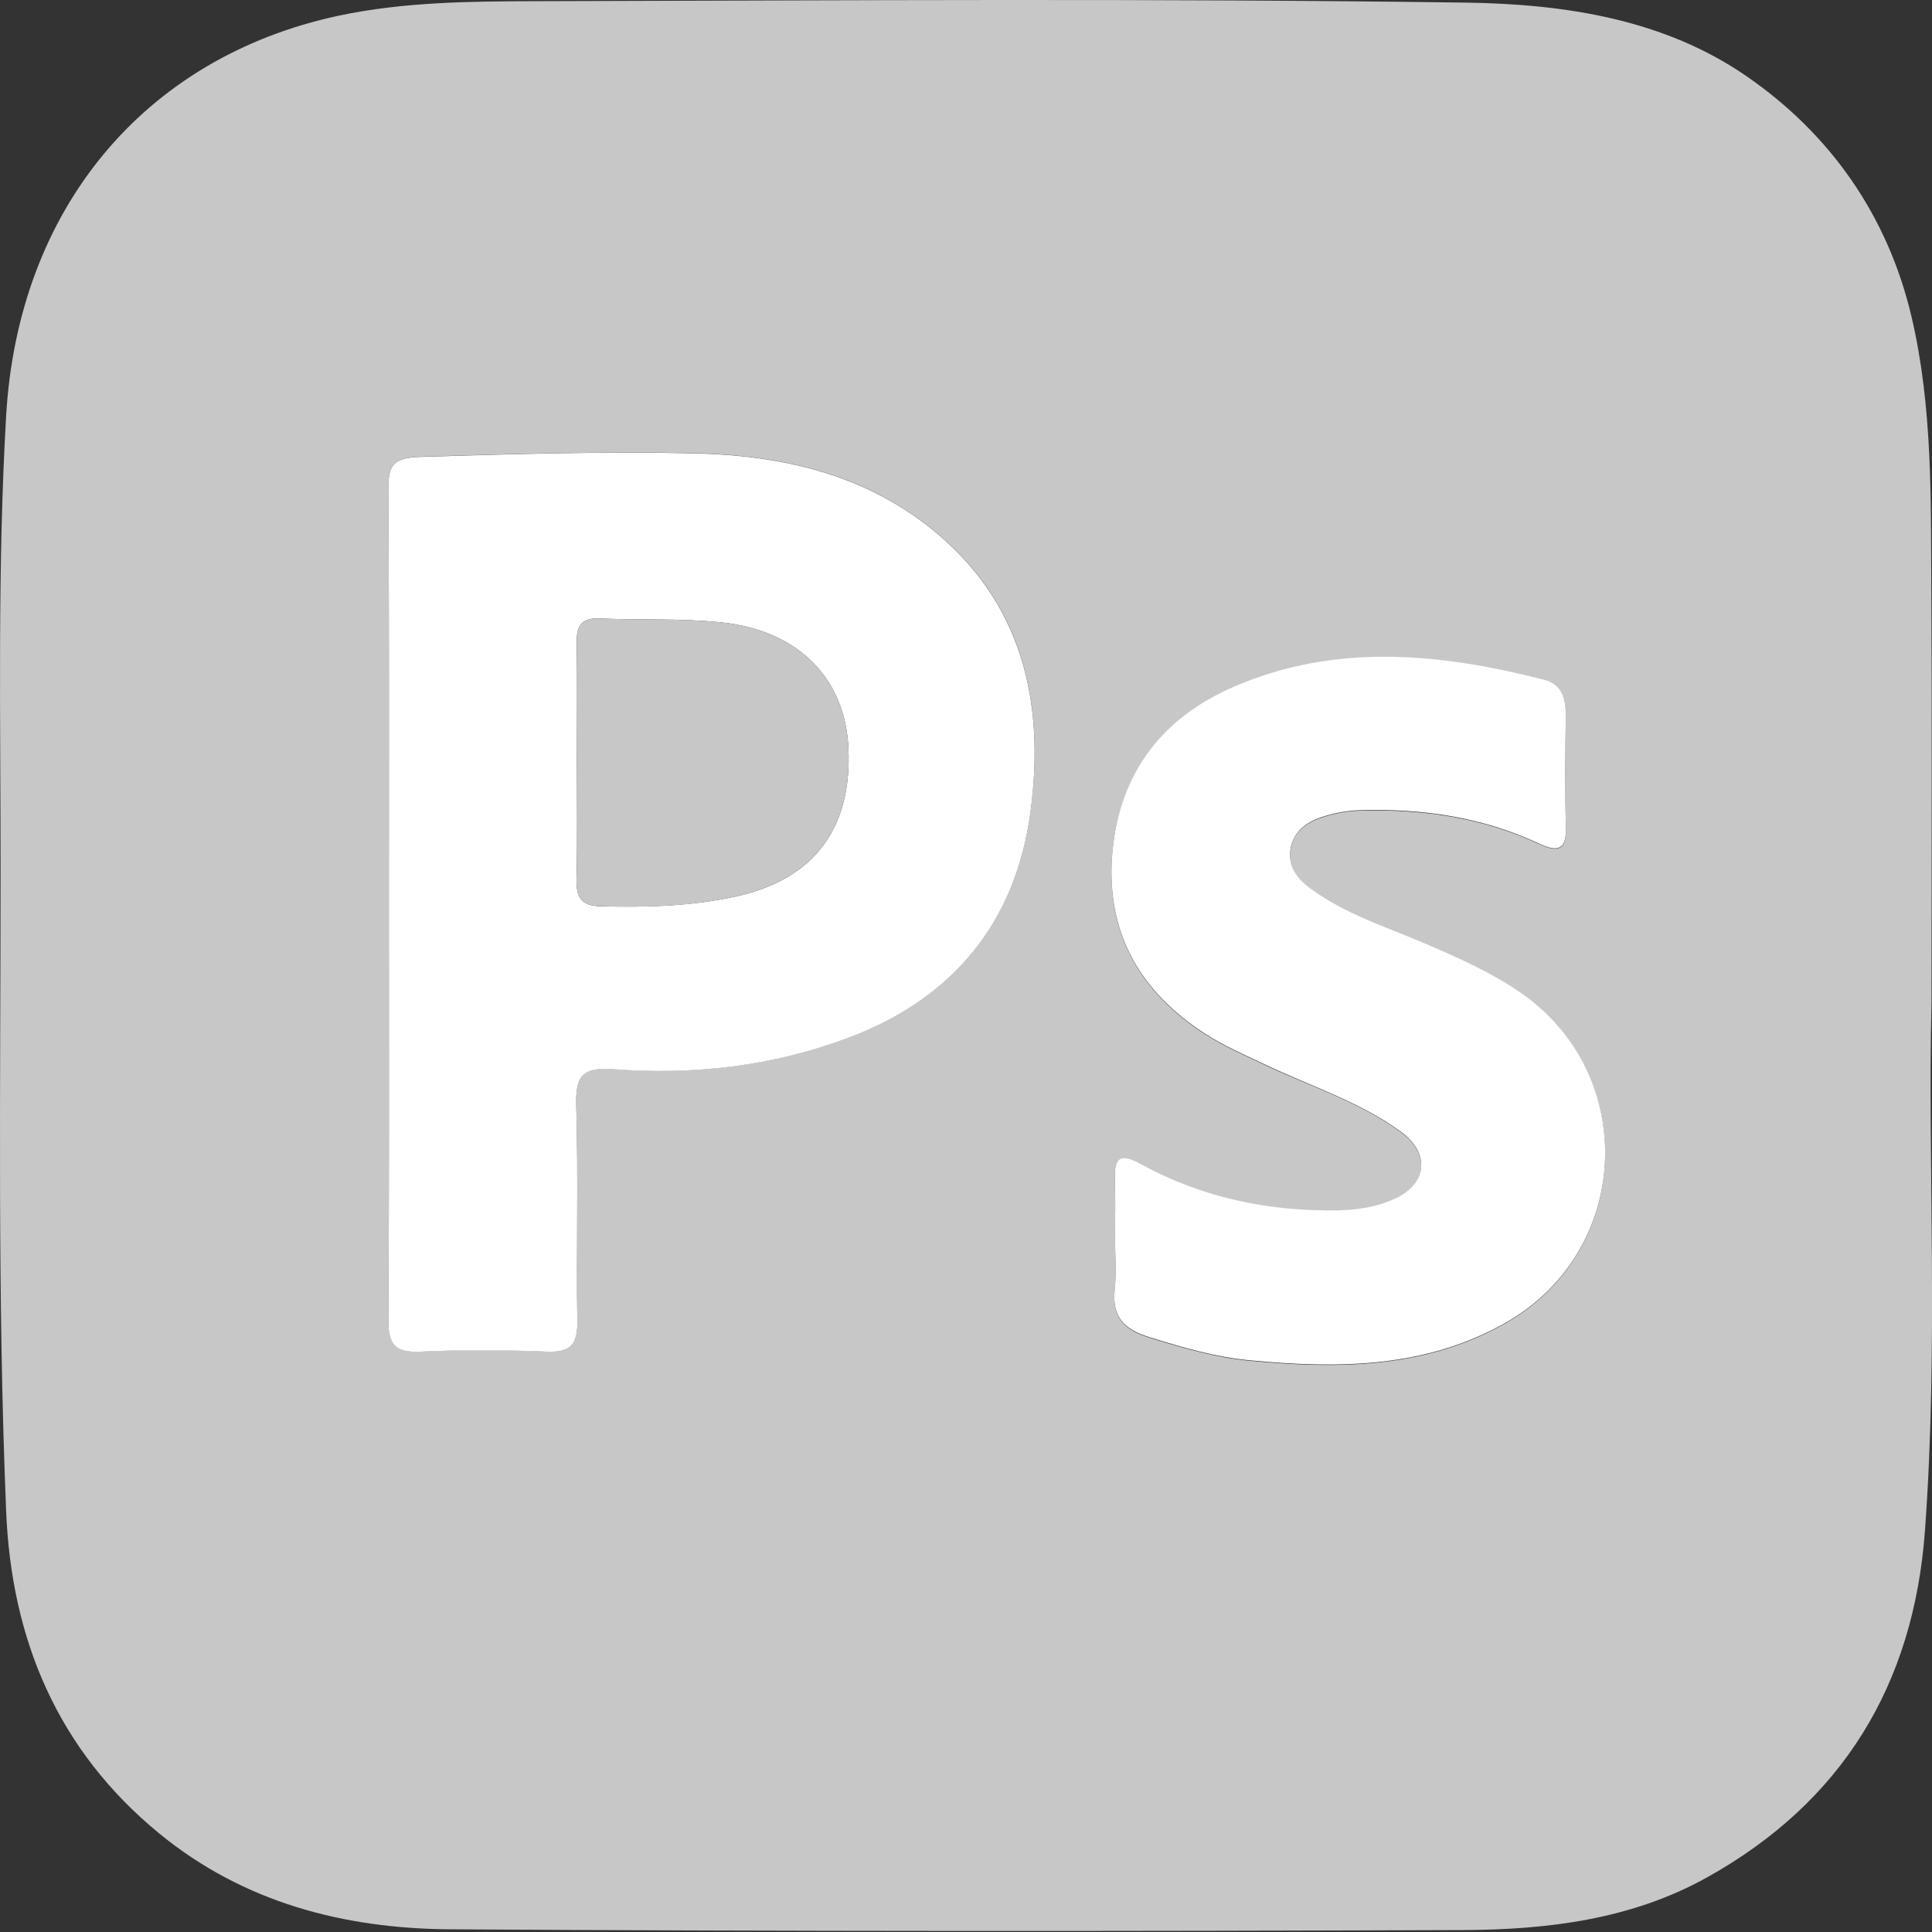
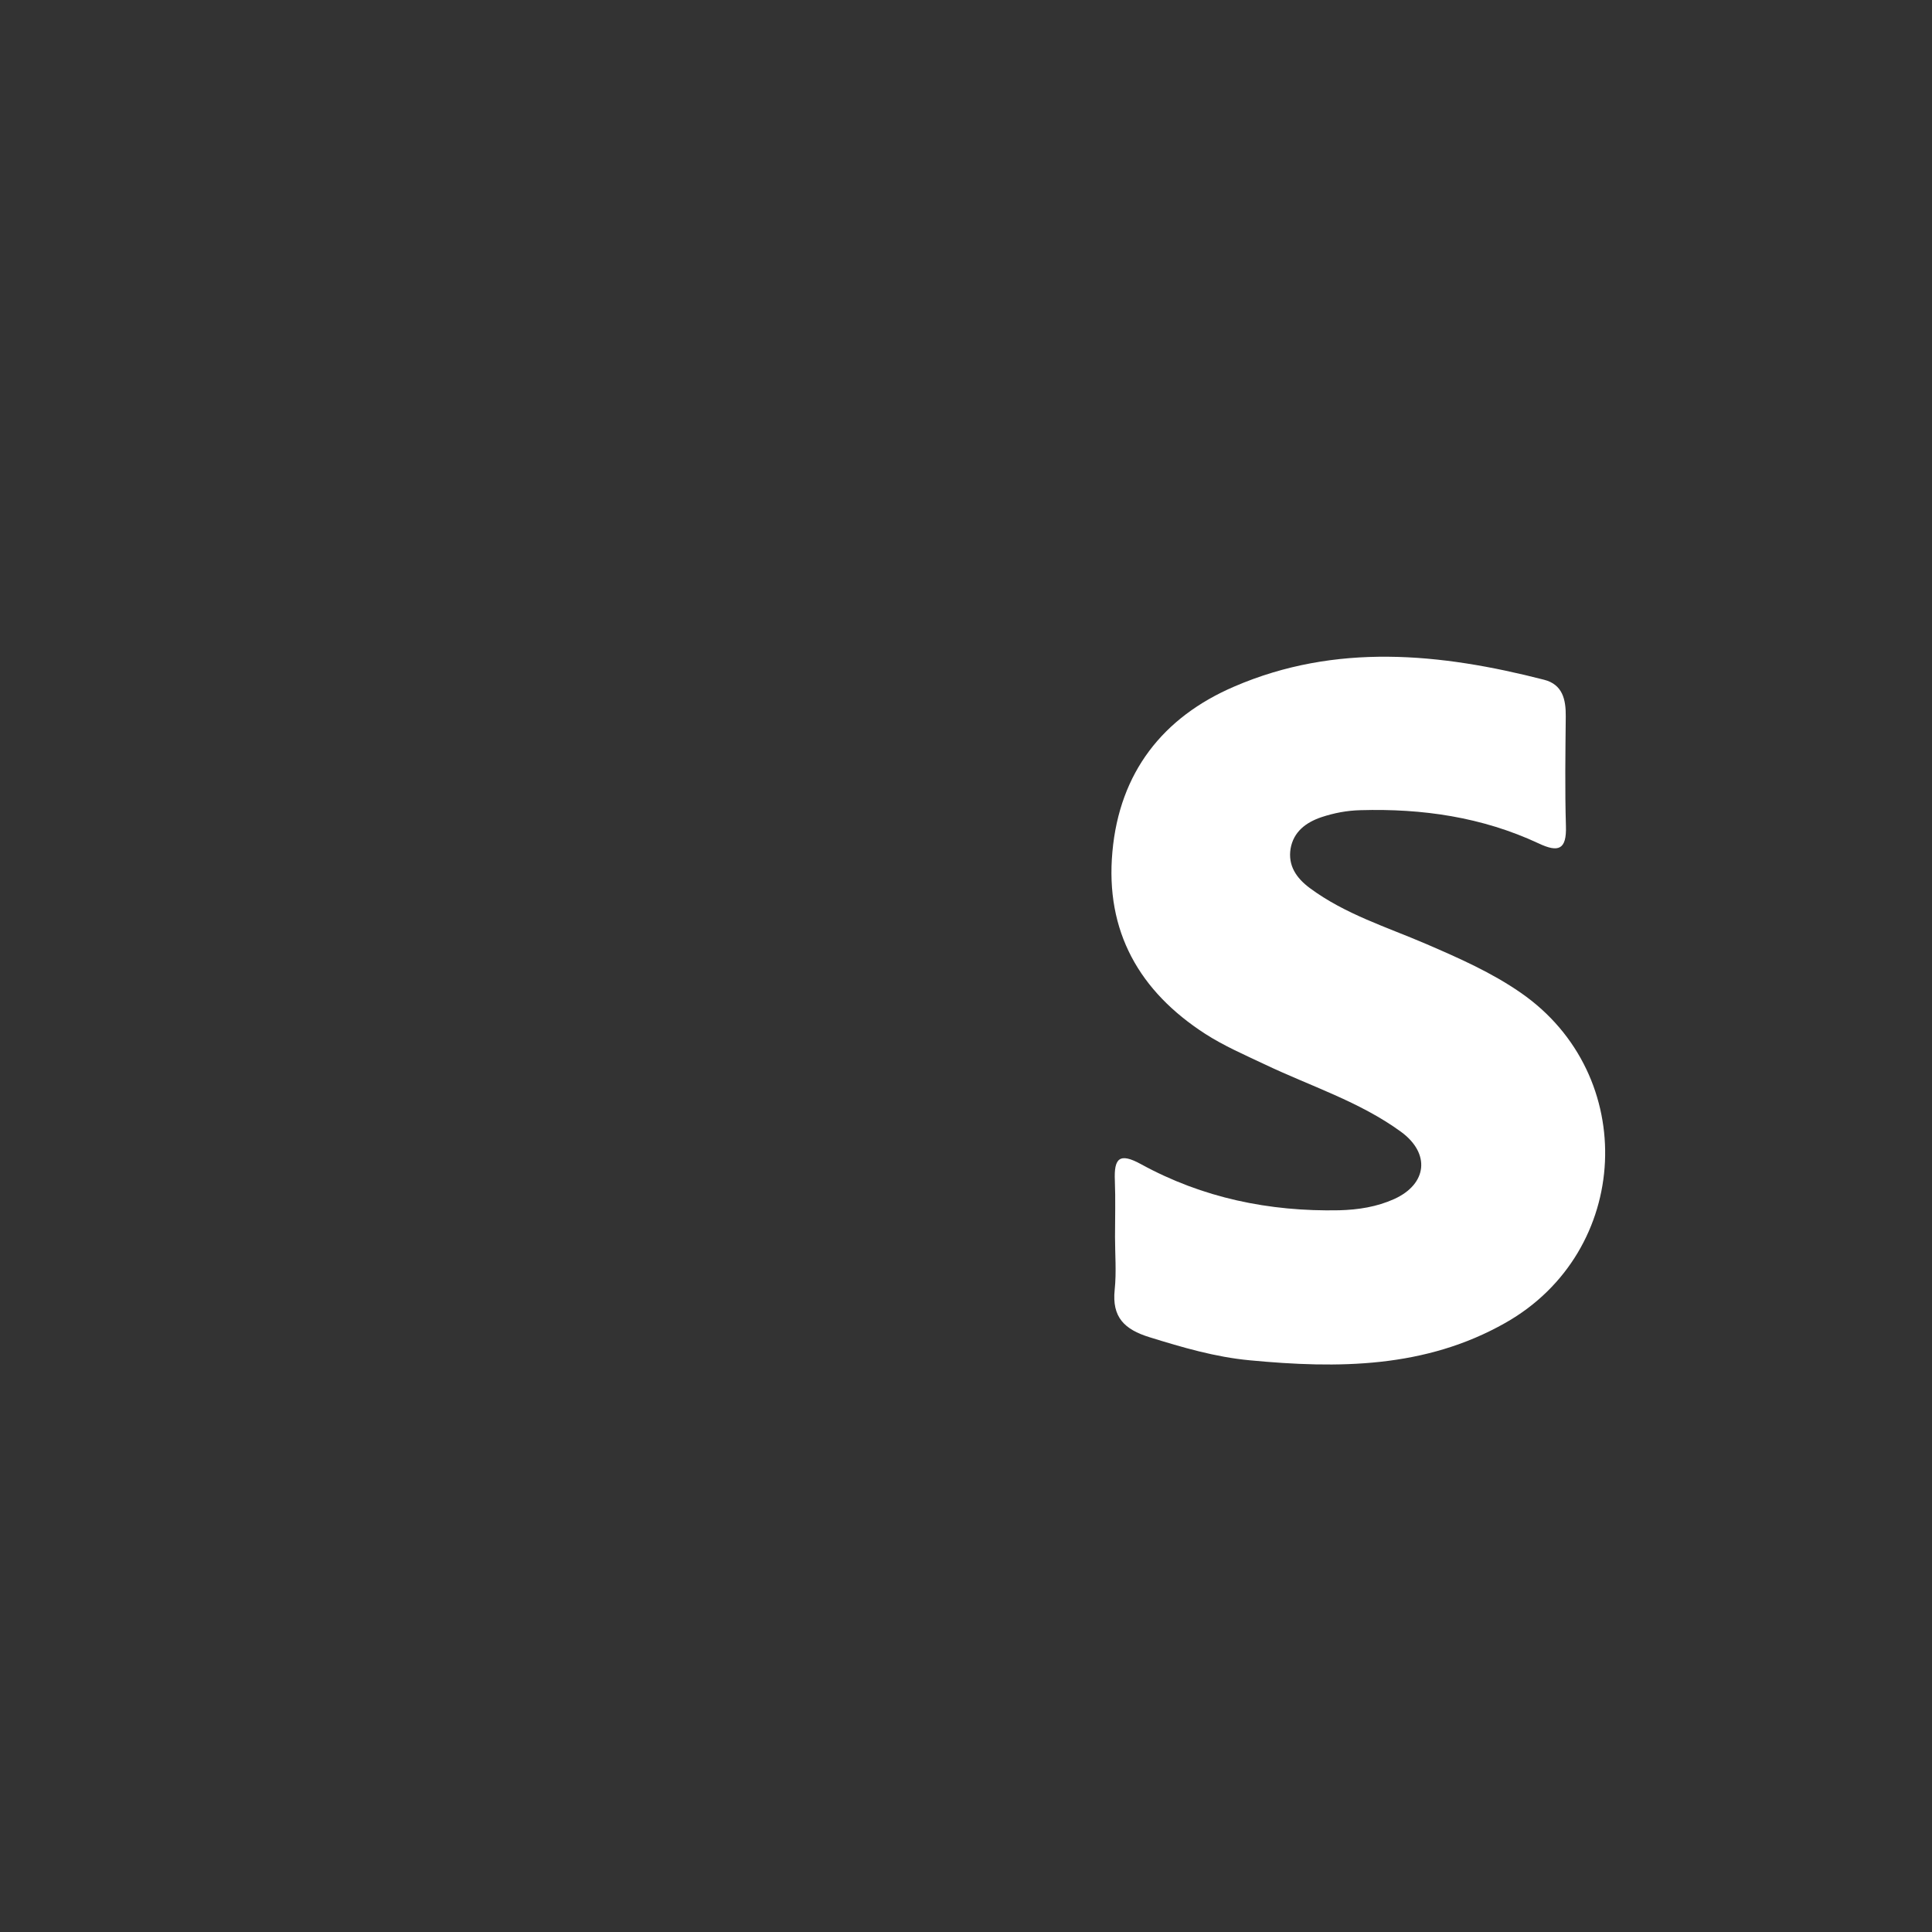
<svg xmlns="http://www.w3.org/2000/svg" width="23" height="23" viewBox="0 0 23 23" fill="none">
  <rect x="0" y="0" width="23" height="23" fill="#333333" stroke="none" />
-   <path d="M22.994 11.948C22.947 13.785 23.079 16.008 22.916 18.224C22.782 20.052 21.937 21.451 20.32 22.351C19.416 22.854 18.414 22.973 17.41 22.977C13.393 22.993 9.374 22.993 5.357 22.968C4.097 22.959 2.905 22.653 1.897 21.828C0.684 20.834 0.134 19.513 0.073 17.985C-0.032 15.439 0.007 12.888 0.007 10.34C0.007 8.544 -0.031 6.746 0.073 4.952C0.215 2.496 1.708 0.687 4.026 0.188C4.804 0.022 5.6 0.016 6.39 0.014C10.074 0.005 13.759 -0.02 17.443 0.031C18.64 0.047 19.818 0.233 20.796 0.91C21.784 1.592 22.474 2.563 22.758 3.778C23.01 4.858 22.985 5.954 22.992 7.046C23.001 8.553 22.994 10.06 22.994 11.948ZM4.629 10.752C4.629 12.404 4.634 14.057 4.623 15.708C4.621 15.999 4.701 16.104 5.005 16.09C5.506 16.064 6.009 16.066 6.508 16.09C6.79 16.102 6.877 16.008 6.873 15.732C6.86 14.872 6.886 14.013 6.86 13.154C6.85 12.805 6.94 12.7 7.3 12.727C8.257 12.798 9.199 12.693 10.103 12.351C11.353 11.879 12.095 10.969 12.268 9.662C12.442 8.352 12.176 7.155 11.073 6.281C10.25 5.628 9.271 5.417 8.253 5.395C7.171 5.373 6.09 5.404 5.008 5.437C4.668 5.448 4.621 5.543 4.623 5.835C4.634 7.473 4.629 9.112 4.629 10.751V10.752ZM13.274 14.728C13.274 14.939 13.292 15.153 13.27 15.361C13.236 15.686 13.386 15.833 13.684 15.925C14.077 16.046 14.471 16.162 14.878 16.2C15.927 16.299 16.967 16.296 17.922 15.753C19.422 14.903 19.517 12.803 18.105 11.825C17.756 11.582 17.37 11.412 16.982 11.244C16.511 11.042 16.016 10.89 15.594 10.579C15.432 10.459 15.332 10.311 15.365 10.108C15.397 9.908 15.544 9.797 15.732 9.734C15.884 9.683 16.036 9.654 16.197 9.651C16.933 9.631 17.645 9.732 18.316 10.045C18.555 10.157 18.651 10.121 18.642 9.841C18.629 9.405 18.637 8.969 18.64 8.533C18.64 8.332 18.602 8.153 18.381 8.097C17.144 7.781 15.904 7.658 14.694 8.179C13.844 8.544 13.328 9.202 13.243 10.145C13.156 11.094 13.565 11.809 14.35 12.315C14.571 12.456 14.815 12.563 15.052 12.675C15.598 12.935 16.184 13.116 16.68 13.48C17.03 13.737 16.991 14.1 16.598 14.279C16.392 14.373 16.171 14.408 15.943 14.413C15.11 14.431 14.316 14.267 13.583 13.865C13.326 13.724 13.259 13.794 13.272 14.059C13.281 14.283 13.274 14.507 13.274 14.733V14.728Z" fill="#C7C7C7" />
-   <path d="M4.629 10.752C4.629 9.114 4.634 7.475 4.623 5.836C4.621 5.545 4.668 5.448 5.008 5.439C6.09 5.406 7.171 5.373 8.253 5.397C9.273 5.419 10.25 5.63 11.073 6.283C12.174 7.157 12.442 8.356 12.268 9.664C12.095 10.971 11.353 11.883 10.103 12.353C9.197 12.695 8.257 12.8 7.3 12.729C6.94 12.702 6.85 12.805 6.86 13.156C6.886 14.015 6.86 14.874 6.873 15.733C6.877 16.01 6.79 16.102 6.508 16.091C6.007 16.07 5.504 16.068 5.005 16.091C4.701 16.106 4.621 16.003 4.623 15.71C4.634 14.059 4.629 12.405 4.629 10.754V10.752ZM6.868 9.041C6.868 9.517 6.875 9.993 6.864 10.468C6.86 10.675 6.909 10.781 7.144 10.789C7.687 10.803 8.228 10.789 8.759 10.673C9.693 10.467 10.145 9.861 10.1 8.902C10.062 8.079 9.505 7.506 8.593 7.41C8.108 7.359 7.618 7.383 7.13 7.363C6.911 7.354 6.862 7.464 6.866 7.654C6.873 8.117 6.868 8.578 6.868 9.041Z" fill="white" />
  <path d="M13.274 14.728C13.274 14.503 13.281 14.277 13.272 14.053C13.261 13.789 13.326 13.718 13.583 13.859C14.316 14.261 15.11 14.425 15.943 14.408C16.169 14.402 16.39 14.368 16.598 14.274C16.992 14.095 17.03 13.731 16.679 13.474C16.184 13.113 15.598 12.93 15.052 12.669C14.815 12.557 14.569 12.45 14.35 12.309C13.565 11.803 13.156 11.089 13.243 10.139C13.328 9.197 13.843 8.538 14.694 8.173C15.903 7.652 17.146 7.775 18.381 8.092C18.602 8.148 18.642 8.327 18.64 8.528C18.636 8.963 18.629 9.399 18.642 9.835C18.651 10.116 18.553 10.152 18.316 10.04C17.645 9.727 16.933 9.624 16.197 9.645C16.035 9.649 15.884 9.678 15.732 9.728C15.543 9.792 15.399 9.904 15.364 10.103C15.332 10.304 15.431 10.452 15.594 10.573C16.014 10.884 16.509 11.036 16.981 11.239C17.37 11.407 17.756 11.577 18.105 11.819C19.519 12.798 19.423 14.898 17.922 15.748C16.967 16.29 15.927 16.294 14.878 16.194C14.469 16.156 14.077 16.041 13.684 15.919C13.386 15.827 13.236 15.681 13.27 15.355C13.292 15.145 13.274 14.932 13.274 14.722V14.728Z" fill="white" />
-   <path d="M6.868 9.041C6.868 8.578 6.873 8.117 6.866 7.654C6.862 7.464 6.911 7.354 7.13 7.363C7.618 7.383 8.108 7.359 8.593 7.41C9.505 7.506 10.062 8.079 10.1 8.902C10.145 9.861 9.693 10.465 8.759 10.673C8.229 10.79 7.689 10.805 7.144 10.788C6.909 10.781 6.86 10.676 6.864 10.468C6.875 9.993 6.868 9.517 6.868 9.041Z" fill="#C7C7C7" />
</svg>